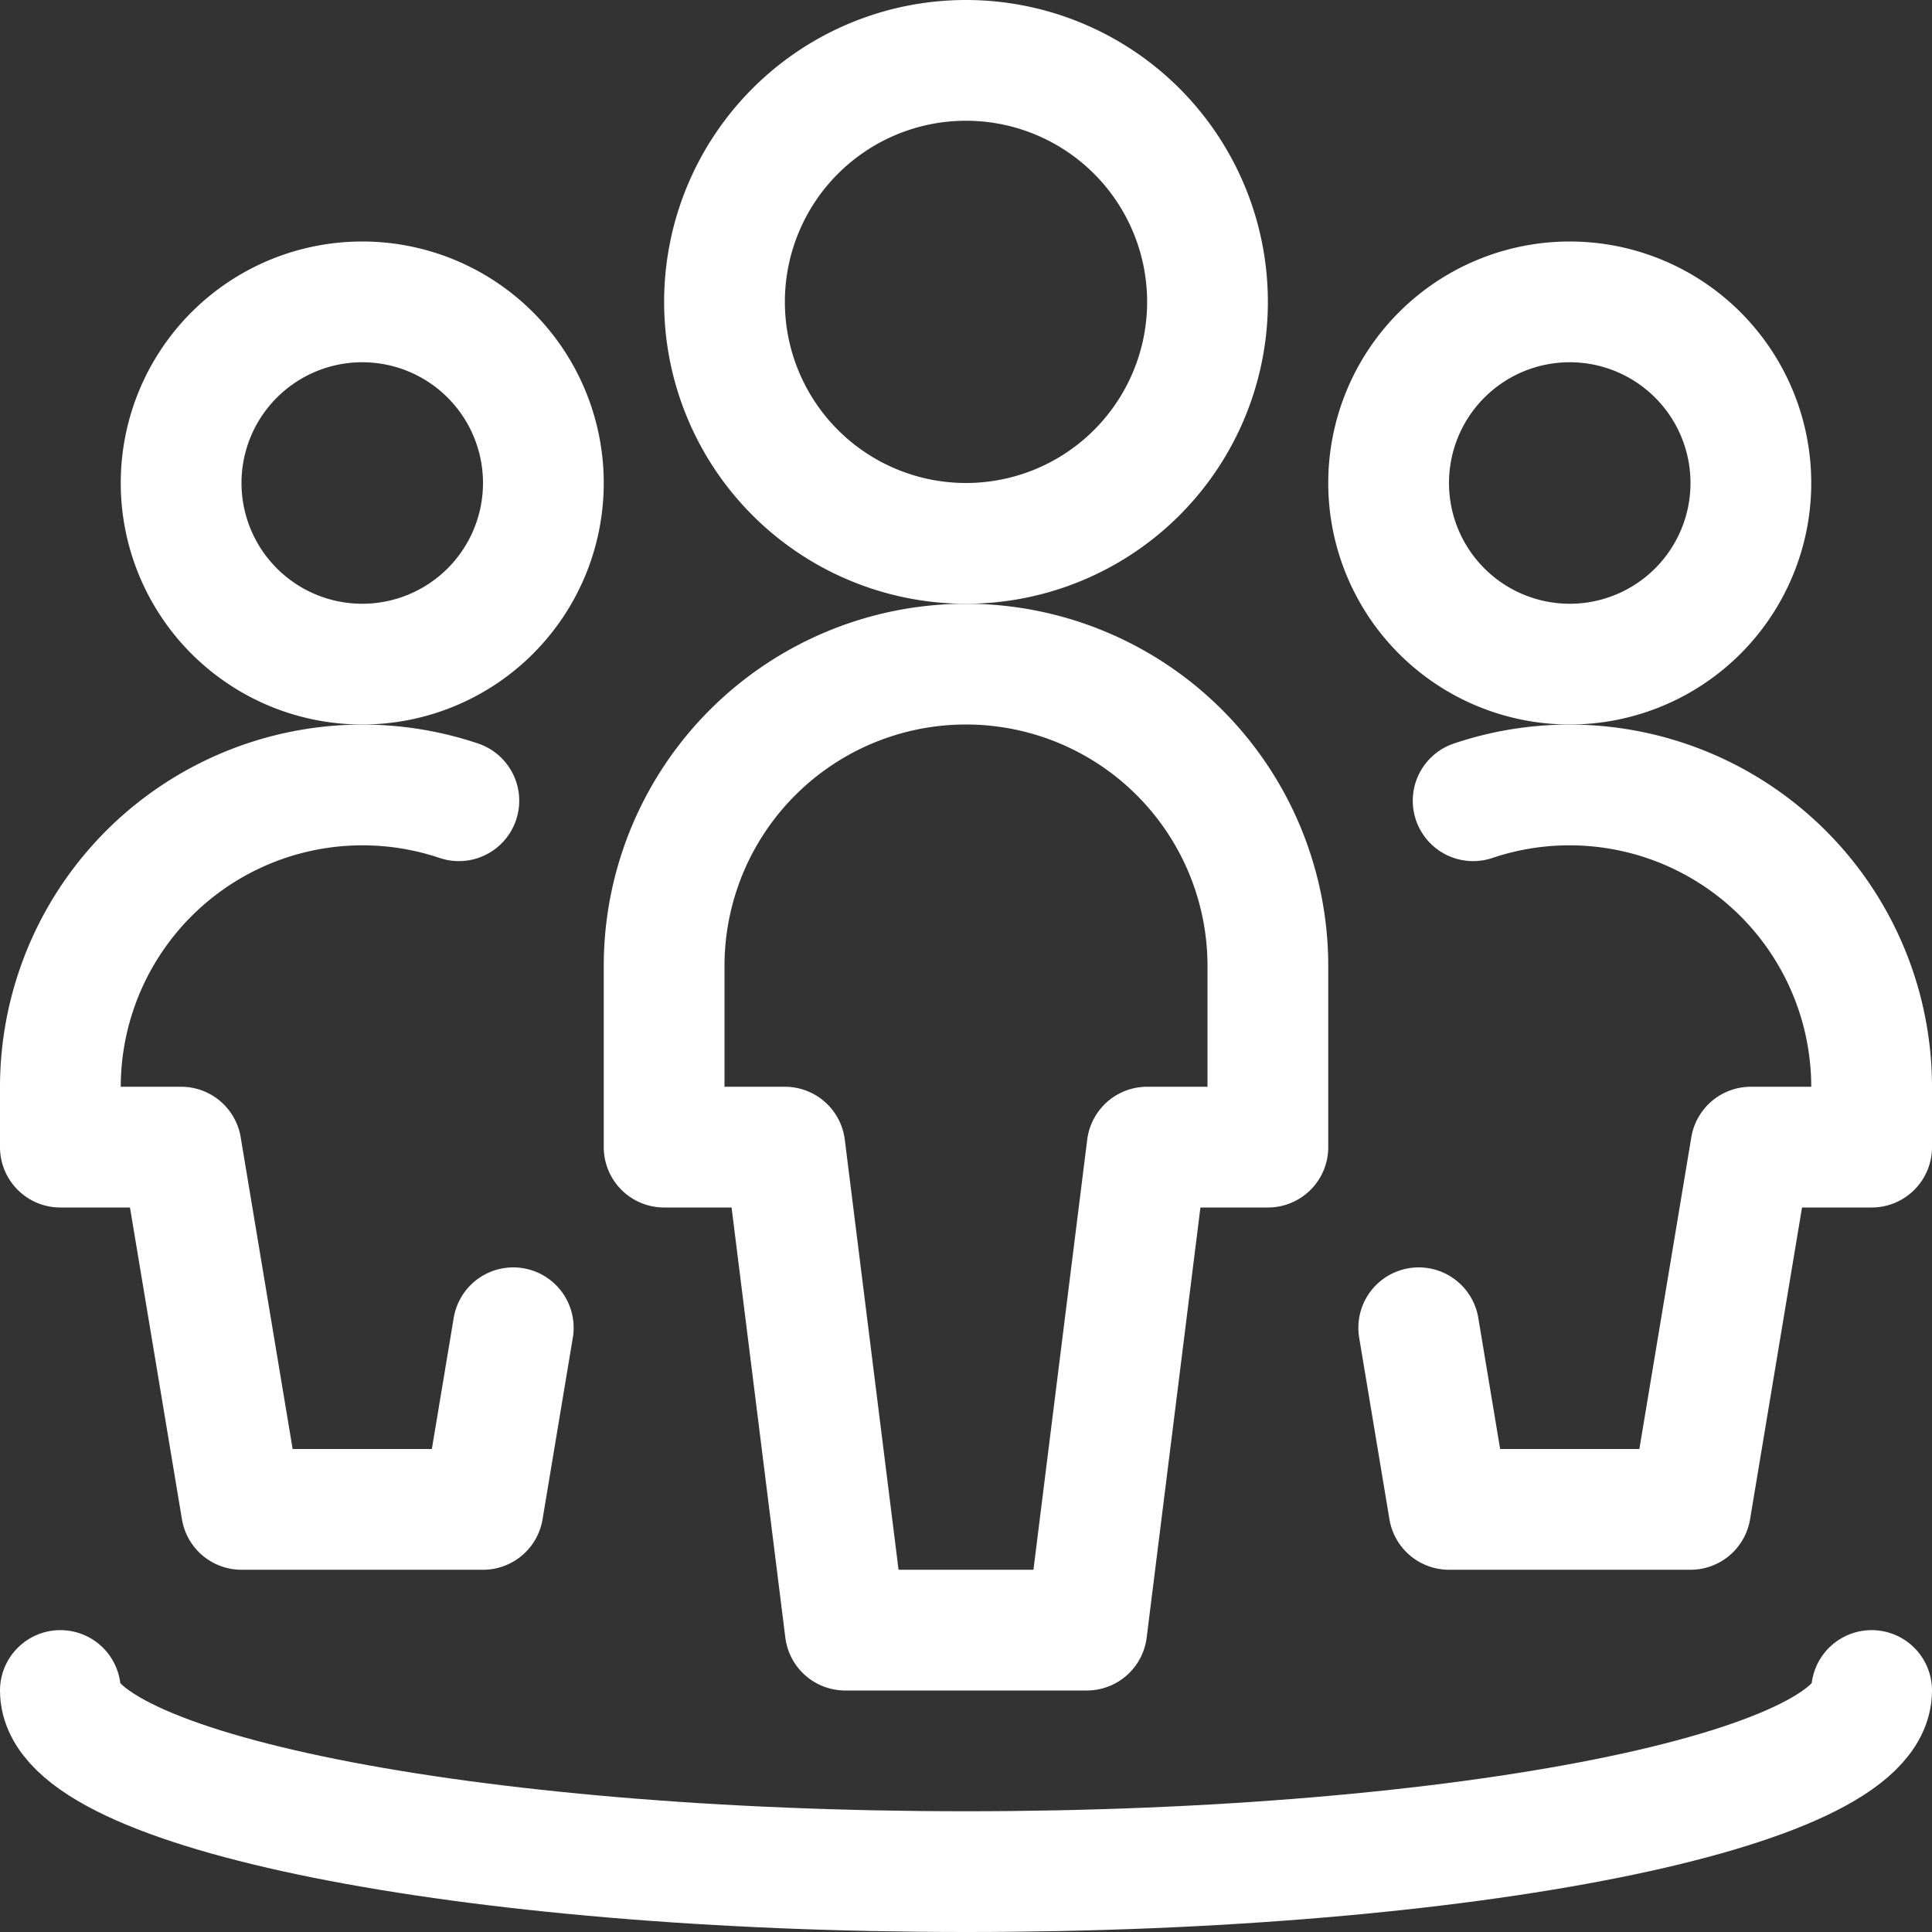
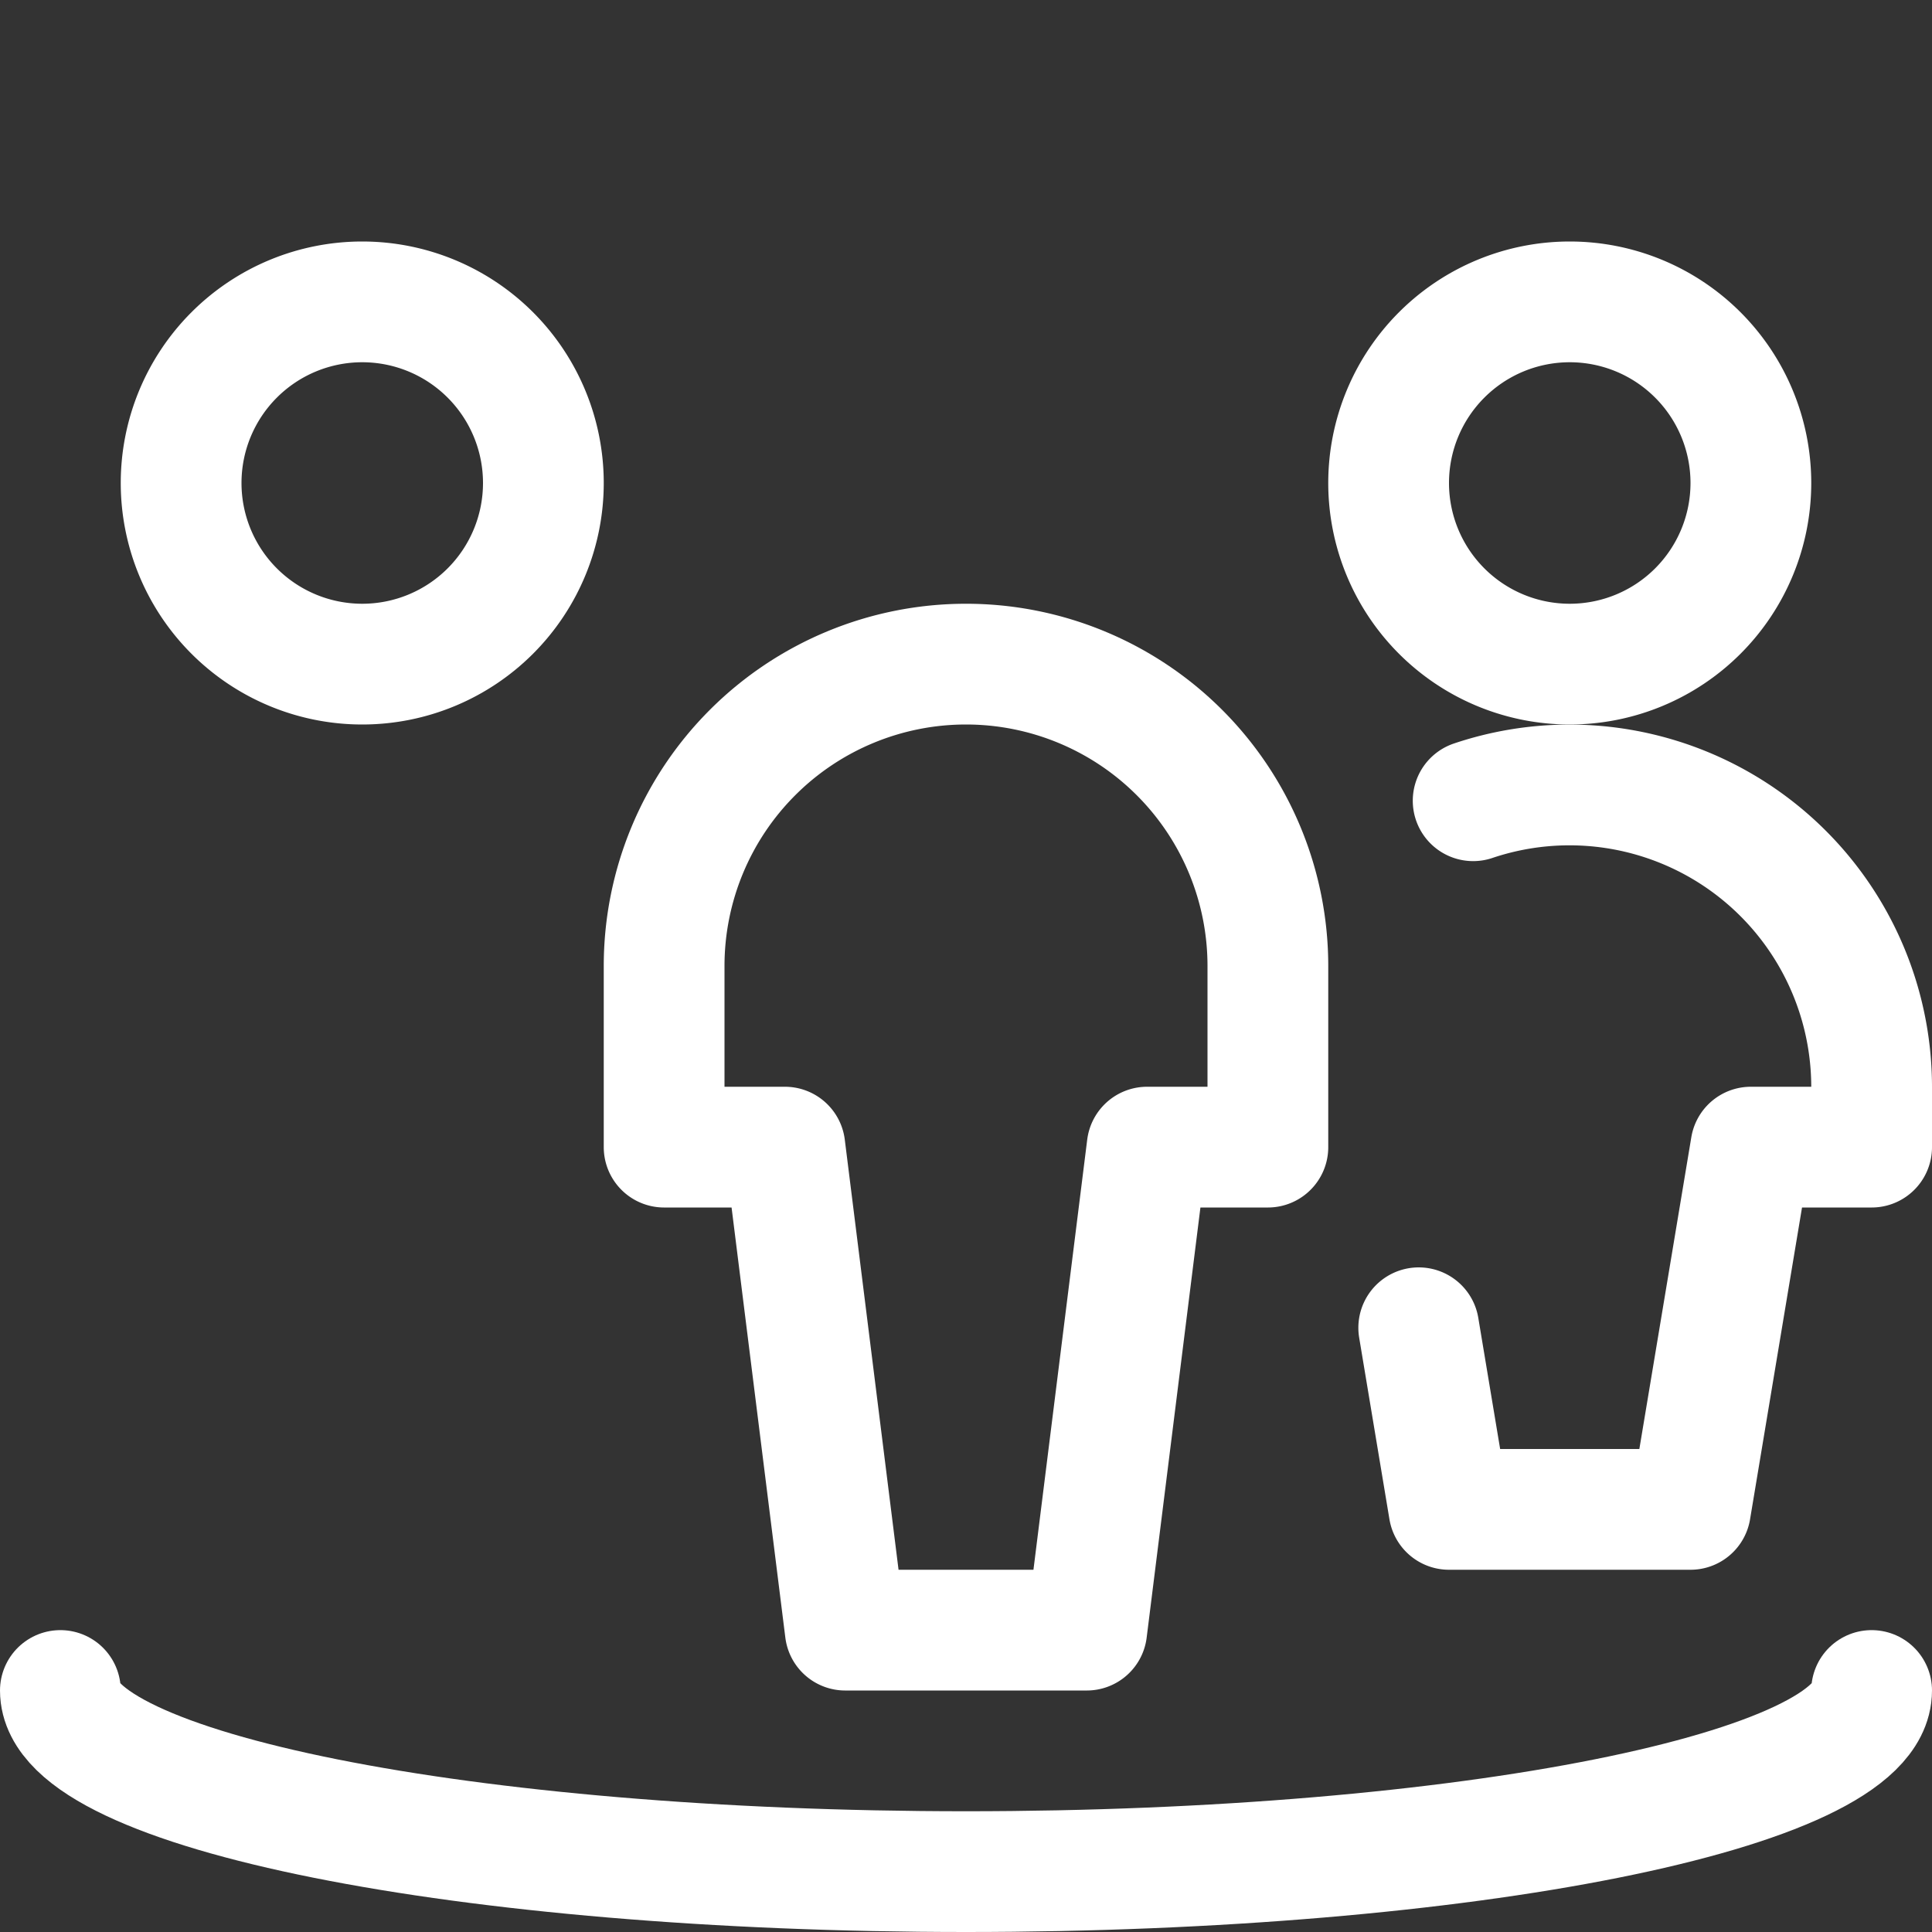
<svg xmlns="http://www.w3.org/2000/svg" viewBox="0 0 24 24" id="Multiple-Circle--Streamline-Ultimate">
  <rect x="0" y="0" width="24" height="24" fill="#333333" stroke="none" />
  <desc>
    Multiple Circle Streamline Icon: https://streamlinehq.com
  </desc>
-   <path d="M9 3.75a3 3 0 1 0 6 0 3 3 0 1 0 -6 0Z" fill="none" stroke="#ffffff" stroke-linecap="round" stroke-linejoin="round" stroke-width="1.5" />
+   <path d="M9 3.75Z" fill="none" stroke="#ffffff" stroke-linecap="round" stroke-linejoin="round" stroke-width="1.5" />
  <path d="M15.75 14.25V12a3.75 3.75 0 0 0 -7.5 0v2.25h1.5l0.75 6h3l0.75 -6Z" fill="none" stroke="#ffffff" stroke-linecap="round" stroke-linejoin="round" stroke-width="1.5" />
  <path d="M2.25 6a2.25 2.25 0 1 0 4.5 0 2.25 2.25 0 1 0 -4.5 0Z" fill="none" stroke="#ffffff" stroke-linecap="round" stroke-linejoin="round" stroke-width="1.5" />
-   <path d="M5.7 9.947A3.753 3.753 0 0 0 0.75 13.5v0.75h1.5l0.75 4.5h3l0.376 -2.256" fill="none" stroke="#ffffff" stroke-linecap="round" stroke-linejoin="round" stroke-width="1.5" />
  <path d="M17.25 6a2.25 2.25 0 1 0 4.5 0 2.25 2.25 0 1 0 -4.5 0Z" fill="none" stroke="#ffffff" stroke-linecap="round" stroke-linejoin="round" stroke-width="1.5" />
  <path d="M18.3 9.947a3.753 3.753 0 0 1 4.95 3.553v0.75h-1.5l-0.75 4.5h-3l-0.376 -2.256" fill="none" stroke="#ffffff" stroke-linecap="round" stroke-linejoin="round" stroke-width="1.5" />
  <path d="M23.25 21c0 1.243 -5.037 2.25 -11.25 2.25S0.75 22.243 0.75 21" fill="none" stroke="#ffffff" stroke-linecap="round" stroke-linejoin="round" stroke-width="1.5" />
</svg>